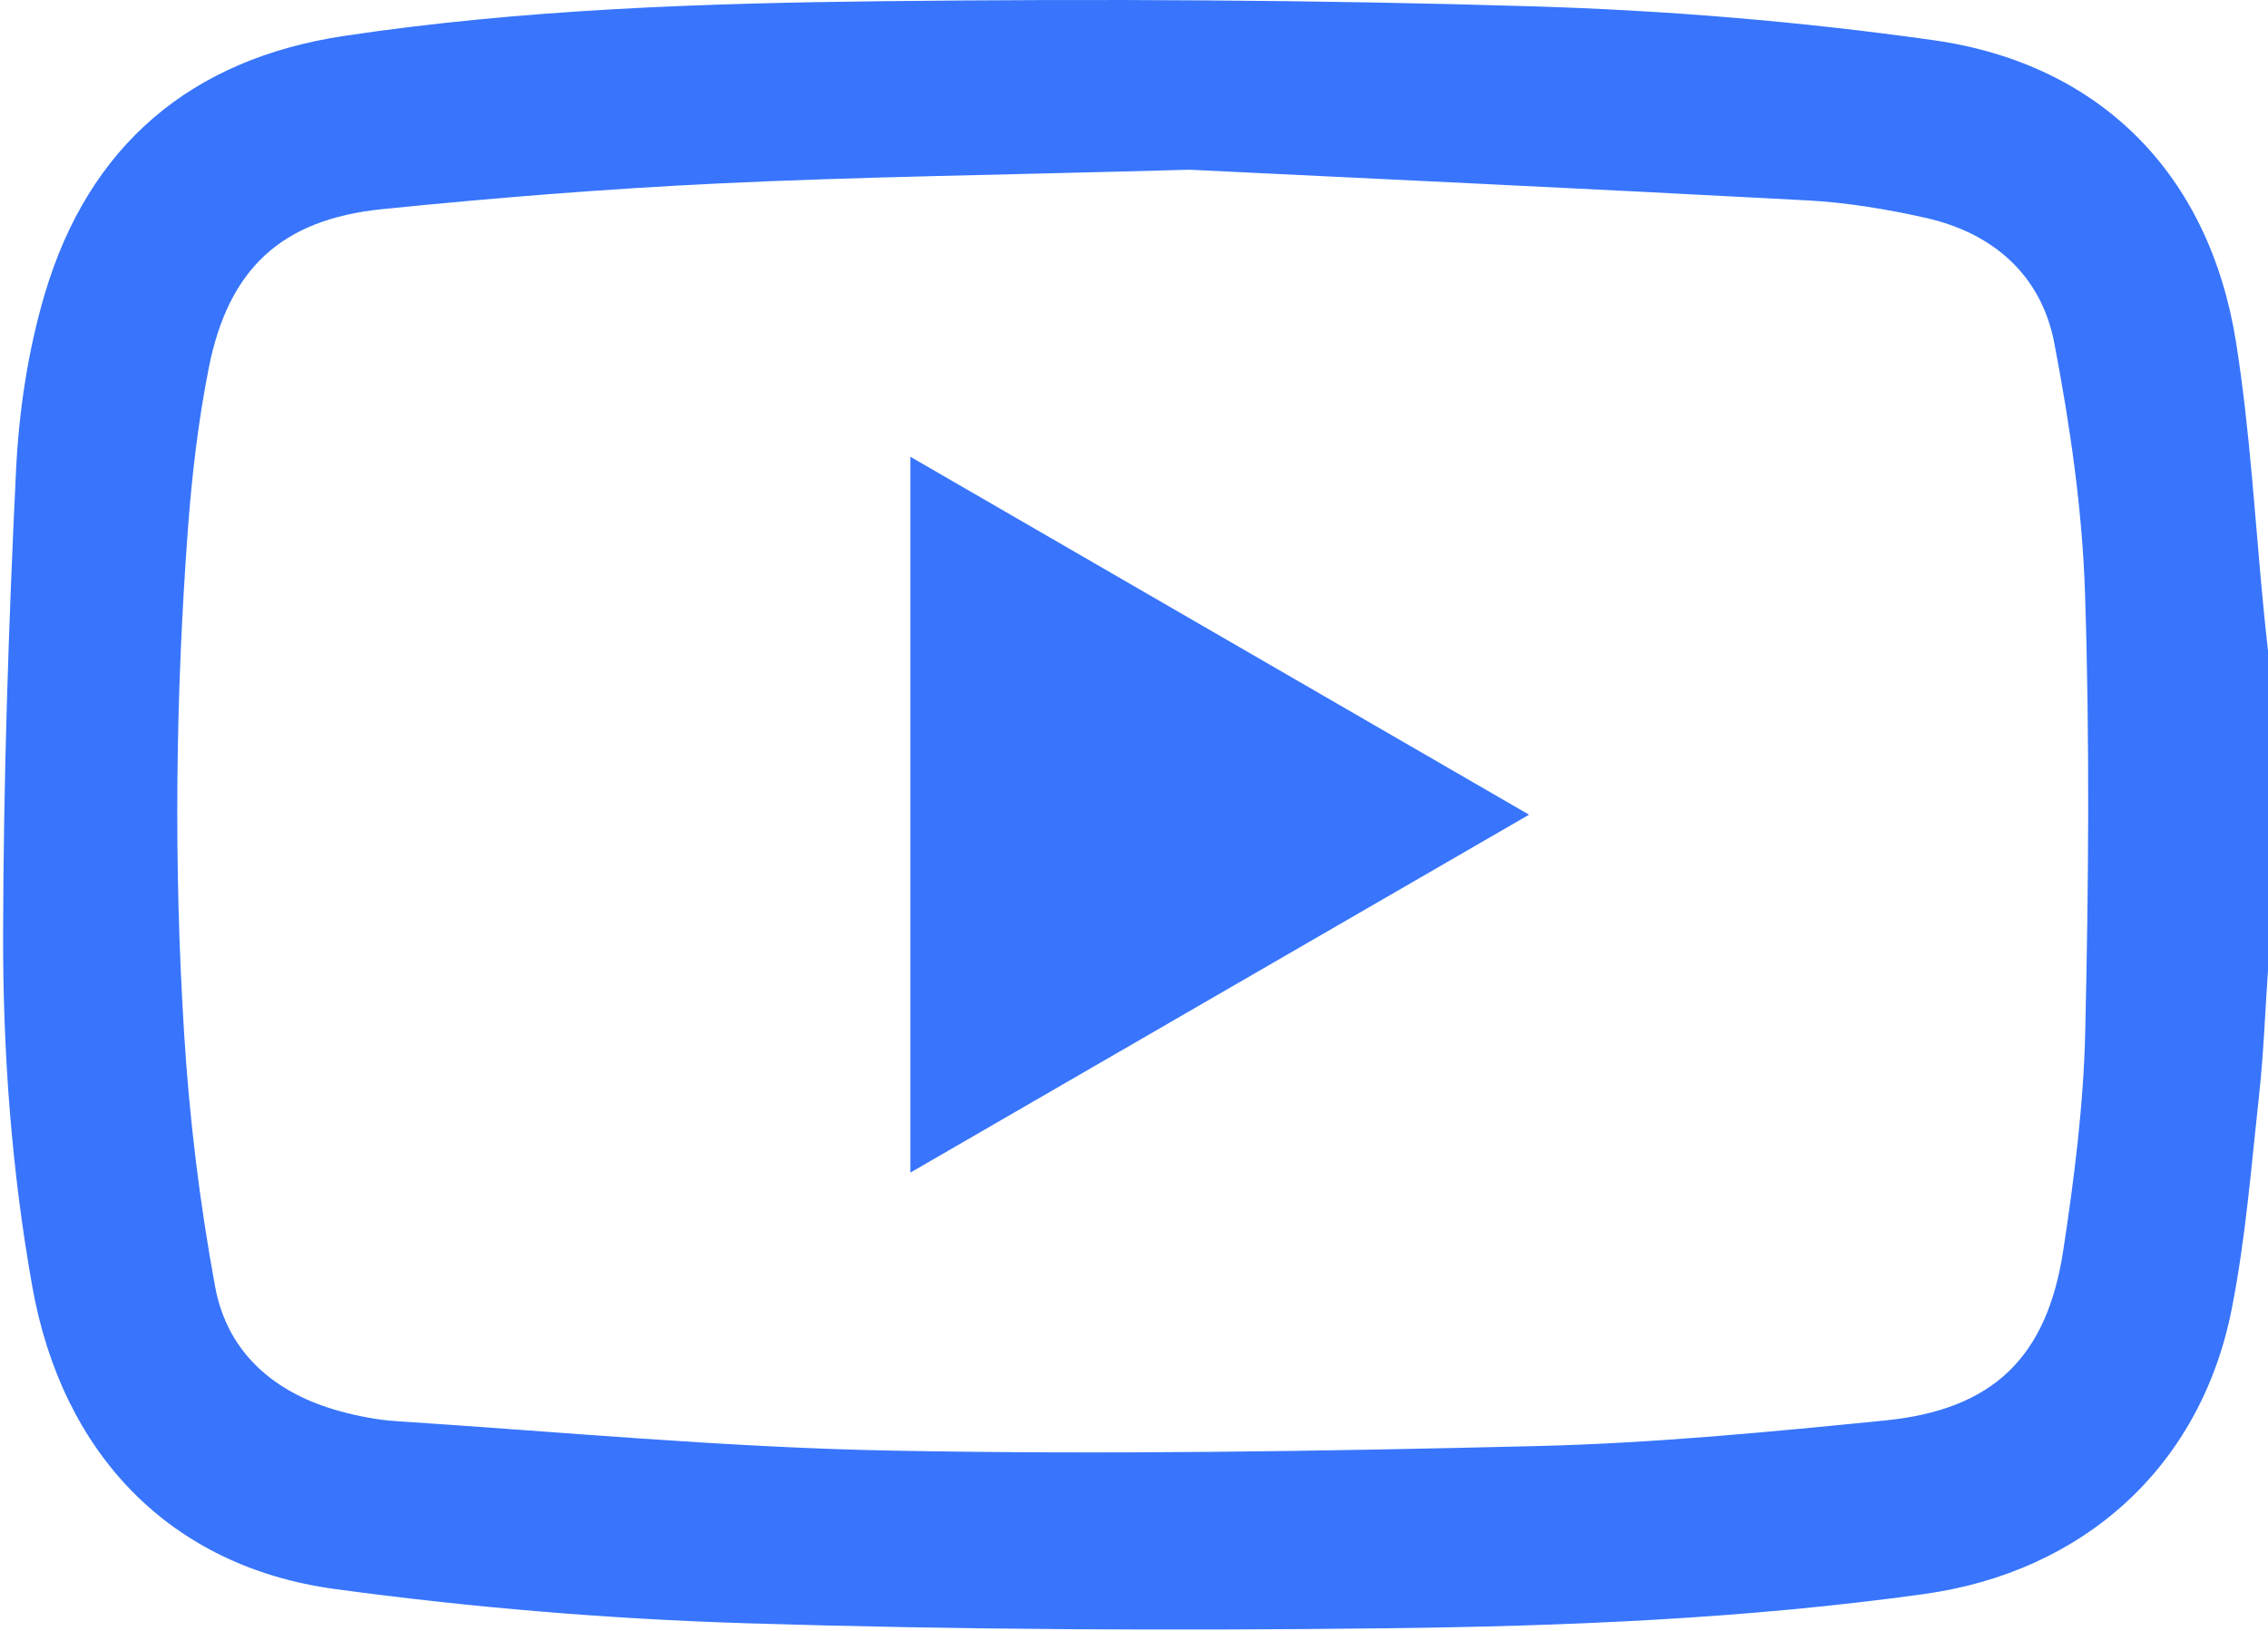
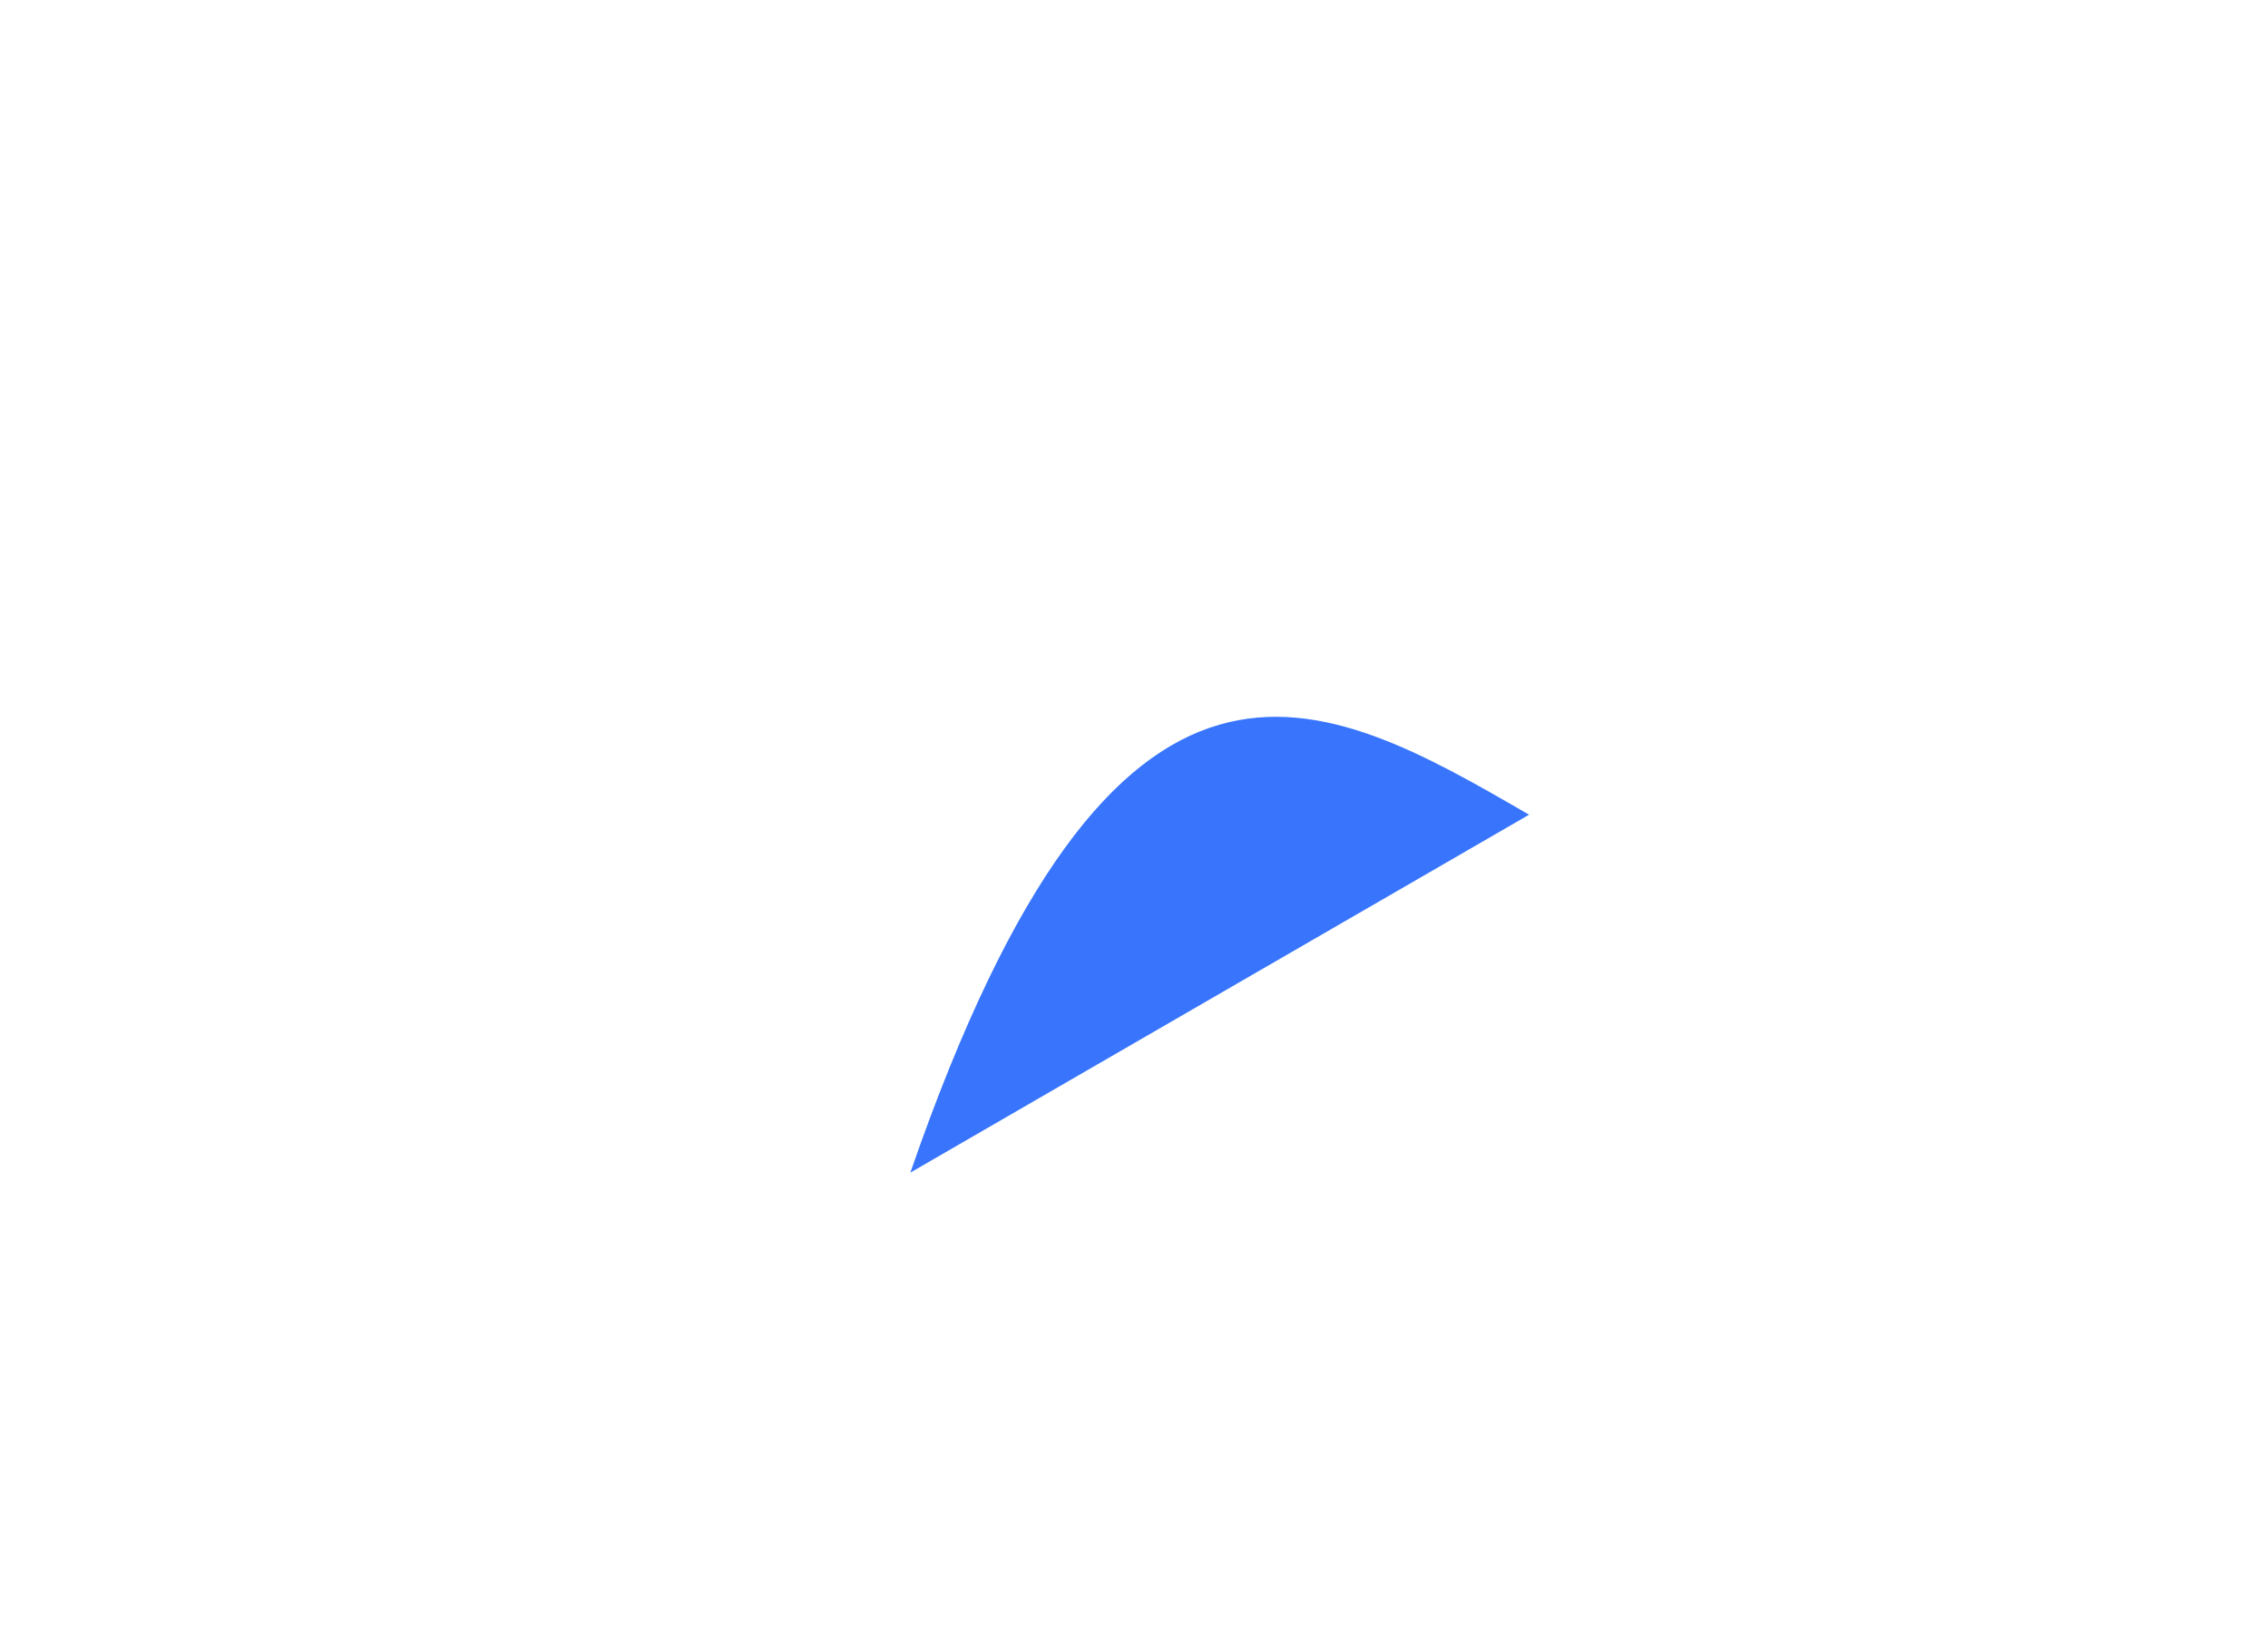
<svg xmlns="http://www.w3.org/2000/svg" width="57" height="41" viewBox="0 0 57 41" fill="none">
-   <path fill-rule="evenodd" clip-rule="evenodd" d="M57.001 24.372C56.928 25.423 56.891 26.477 56.776 27.522C56.578 29.325 56.438 31.143 56.085 32.918C55.297 36.876 52.361 39.509 48.359 40.065C43.869 40.689 39.348 40.874 34.829 40.926C29.474 40.988 24.115 40.966 18.763 40.8C15.306 40.693 11.84 40.405 8.414 39.939C4.249 39.373 1.559 36.519 0.813 32.344C0.29 29.414 0.072 26.453 0.078 23.49C0.087 19.6 0.215 15.709 0.403 11.823C0.475 10.336 0.702 8.818 1.124 7.393C2.228 3.662 4.792 1.482 8.647 0.903C13.13 0.231 17.655 0.081 22.175 0.03C27.622 -0.031 33.074 -0.005 38.519 0.159C41.883 0.261 45.259 0.539 48.59 1.01C52.799 1.604 55.524 4.392 56.194 8.585C56.558 10.866 56.677 13.186 56.907 15.488C56.936 15.78 56.969 16.07 57.001 16.362C57.001 19.032 57.001 21.702 57.001 24.372ZM29.896 4.266C24.979 4.402 21.529 4.445 18.085 4.61C15.255 4.745 12.426 4.971 9.606 5.257C7.069 5.514 5.738 6.757 5.244 9.262C4.983 10.585 4.824 11.935 4.724 13.281C4.41 17.502 4.364 21.732 4.626 25.954C4.758 28.093 5.018 30.236 5.407 32.342C5.715 34.008 6.907 35.022 8.538 35.468C9.001 35.594 9.481 35.689 9.958 35.72C14.1 35.989 18.241 36.381 22.387 36.46C27.797 36.563 33.213 36.478 38.623 36.346C41.547 36.275 44.469 35.993 47.381 35.702C50.087 35.431 51.444 34.123 51.854 31.43C52.13 29.62 52.363 27.787 52.406 25.96C52.491 22.273 52.522 18.581 52.401 14.896C52.332 12.797 52.024 10.688 51.629 8.621C51.302 6.916 50.094 5.856 48.393 5.475C47.42 5.257 46.422 5.091 45.428 5.037C39.764 4.734 34.099 4.471 29.896 4.266Z" fill="#3875FC" />
-   <path fill-rule="evenodd" clip-rule="evenodd" d="M38.429 20.477C33.187 23.51 28.063 26.474 22.879 29.473C22.879 23.447 22.879 17.508 22.879 11.48C28.063 14.48 33.197 17.45 38.429 20.477Z" fill="#3875FC" />
+   <path fill-rule="evenodd" clip-rule="evenodd" d="M38.429 20.477C33.187 23.51 28.063 26.474 22.879 29.473C28.063 14.48 33.197 17.45 38.429 20.477Z" fill="#3875FC" />
</svg>